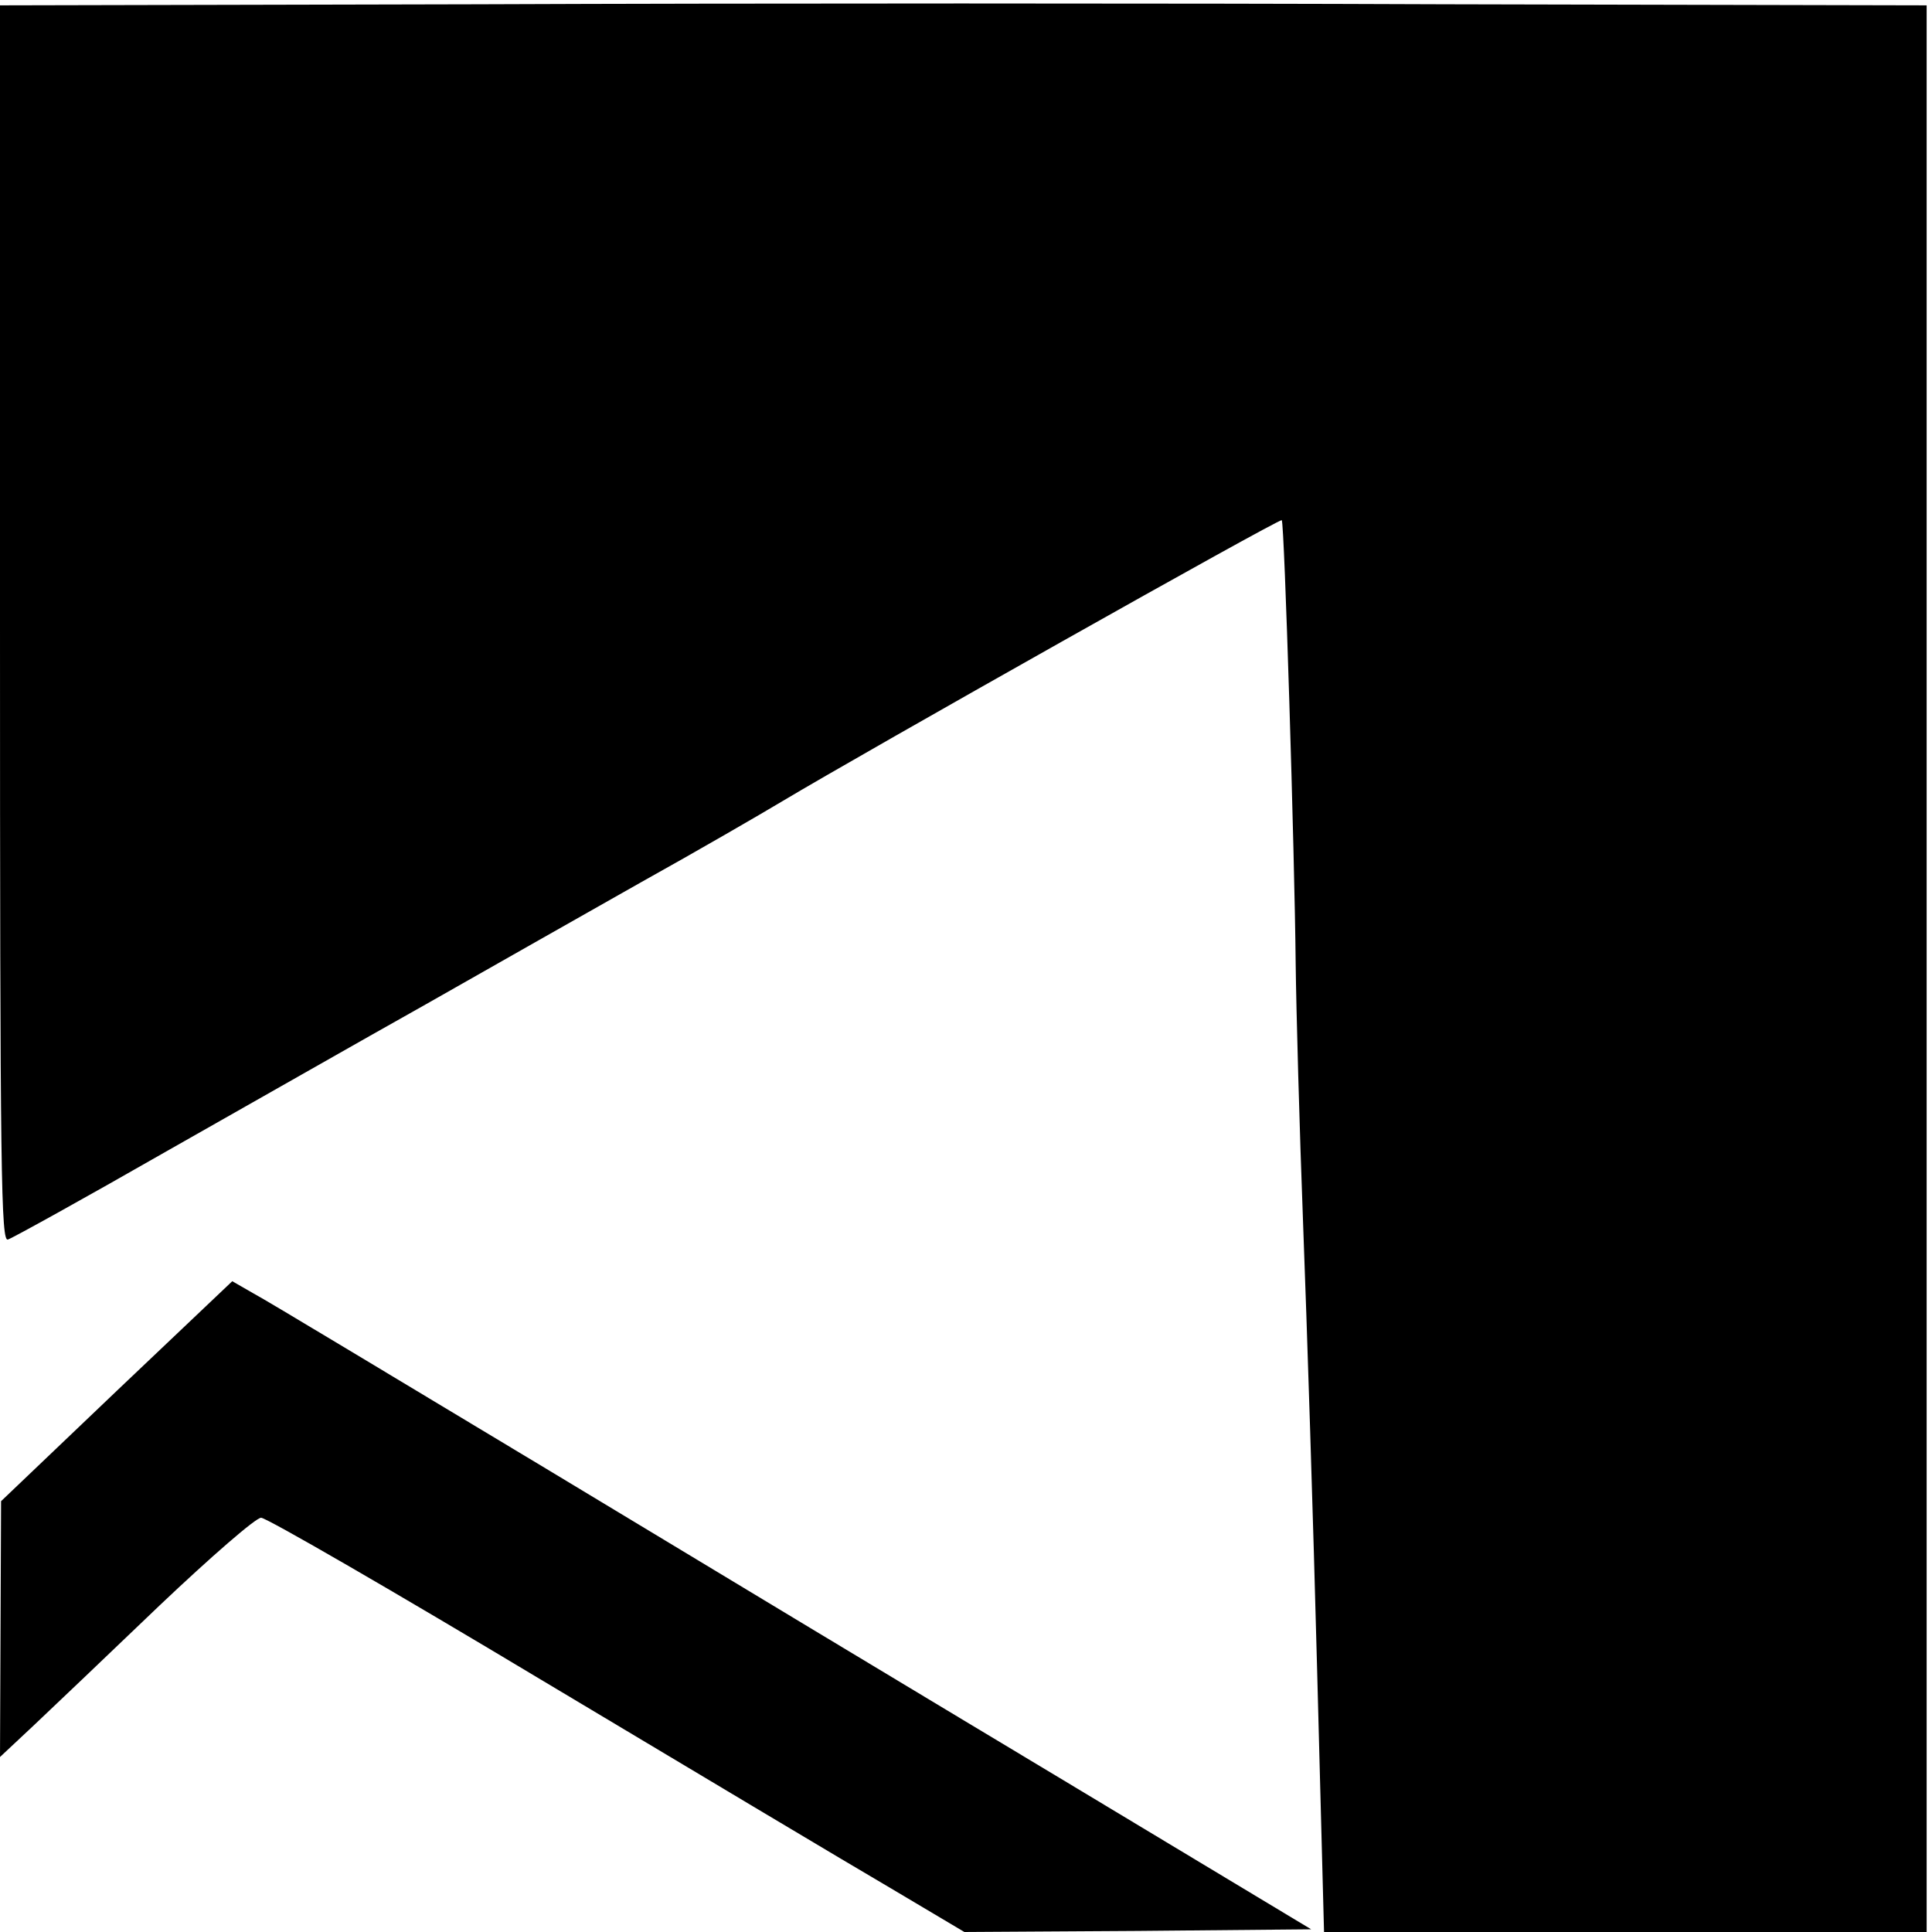
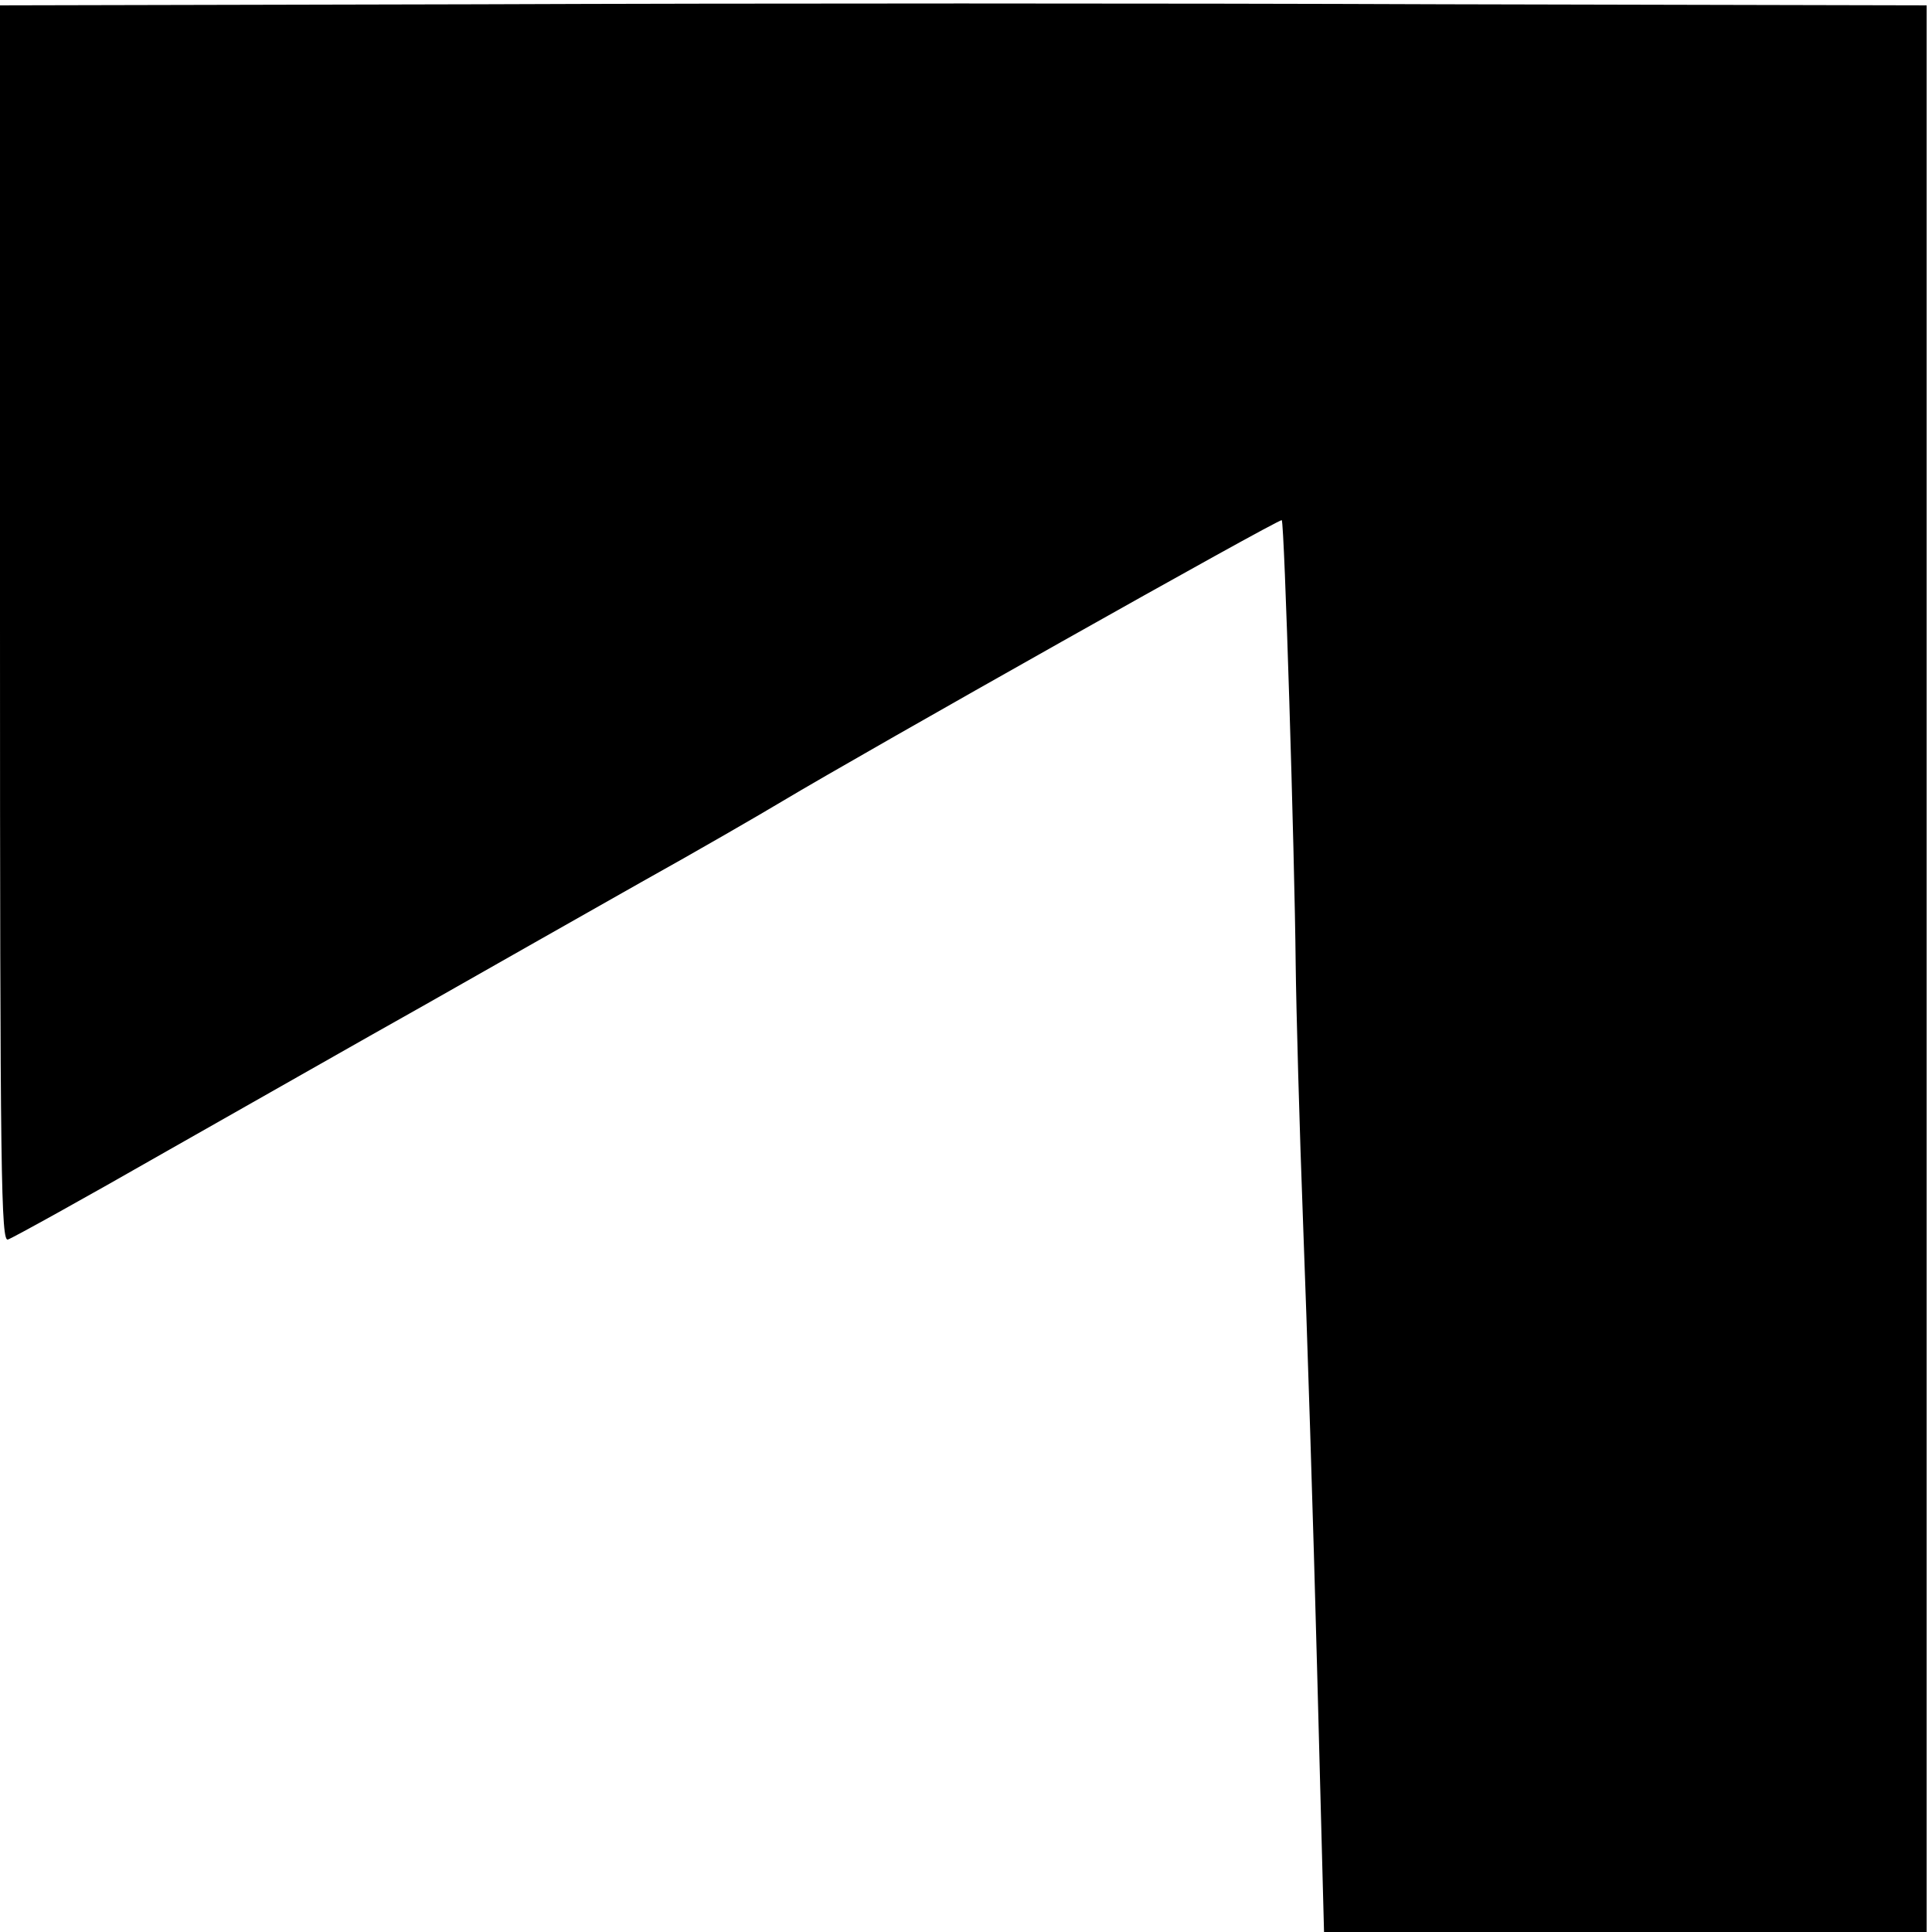
<svg xmlns="http://www.w3.org/2000/svg" version="1.0" width="361pt" height="361pt" viewBox="0 0 361 361" preserveAspectRatio="xMidYMid meet">
  <g transform="translate(0,361) scale(0.1,-0.1)" fill="#000000" stroke="none">
    <path d="M898 3602 l-898 -2 0 -1156 c0 -1038 2 -1156 15 -1150 9 3 141 76 293 163 152 86 371 211 487 276 116 66 296 168 402 228 106 59 225 128 265 152 152 91 929 529 933 525 5 -4 24 -623 26 -828 1 -85 7 -306 14 -490 7 -184 19 -557 26 -827 l13 -493 563 0 563 0 0 1800 0 1800 -902 2 c-497 2 -1307 2 -1800 0z" />
-     <path d="M218 1011 l-216 -206 -1 -239 -1 -239 63 59 c34 32 140 133 235 224 96 91 181 165 190 164 10 0 247 -137 527 -305 281 -168 572 -342 649 -387 l138 -82 324 2 324 3 -462 278 c-255 153 -690 415 -968 583 -278 167 -523 315 -546 327 l-40 23 -216 -205z" />
  </g>
</svg>